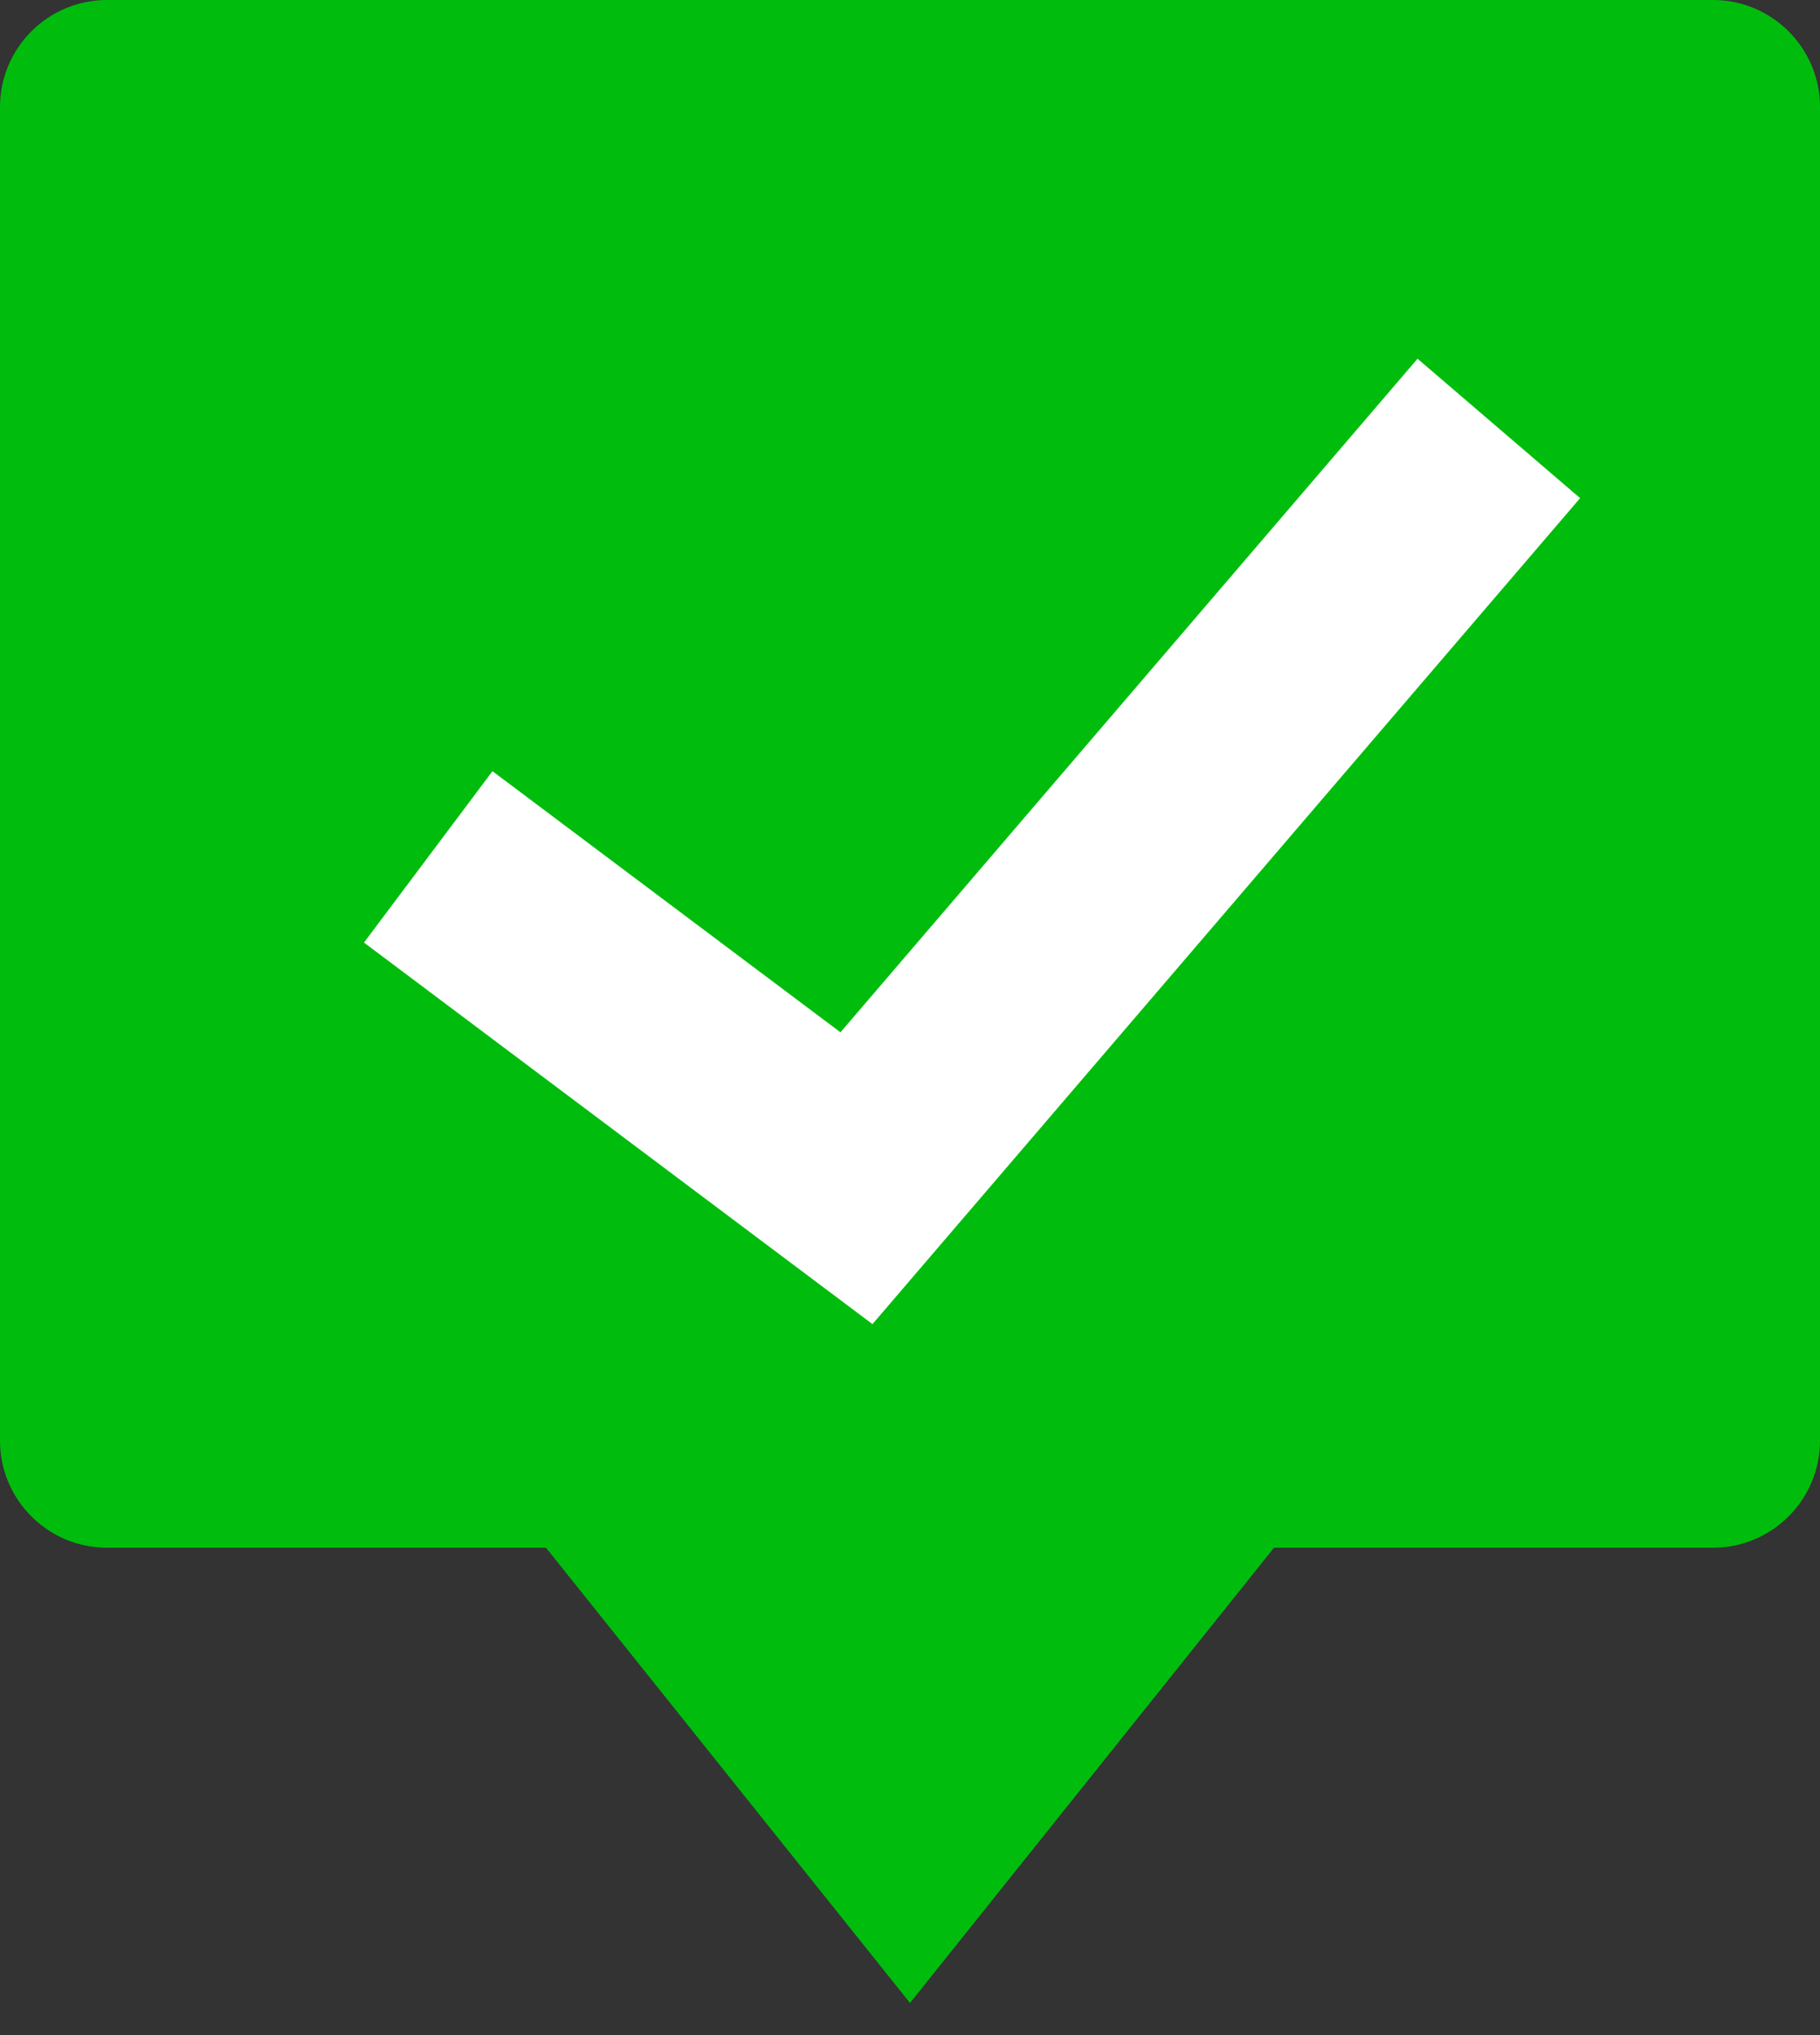
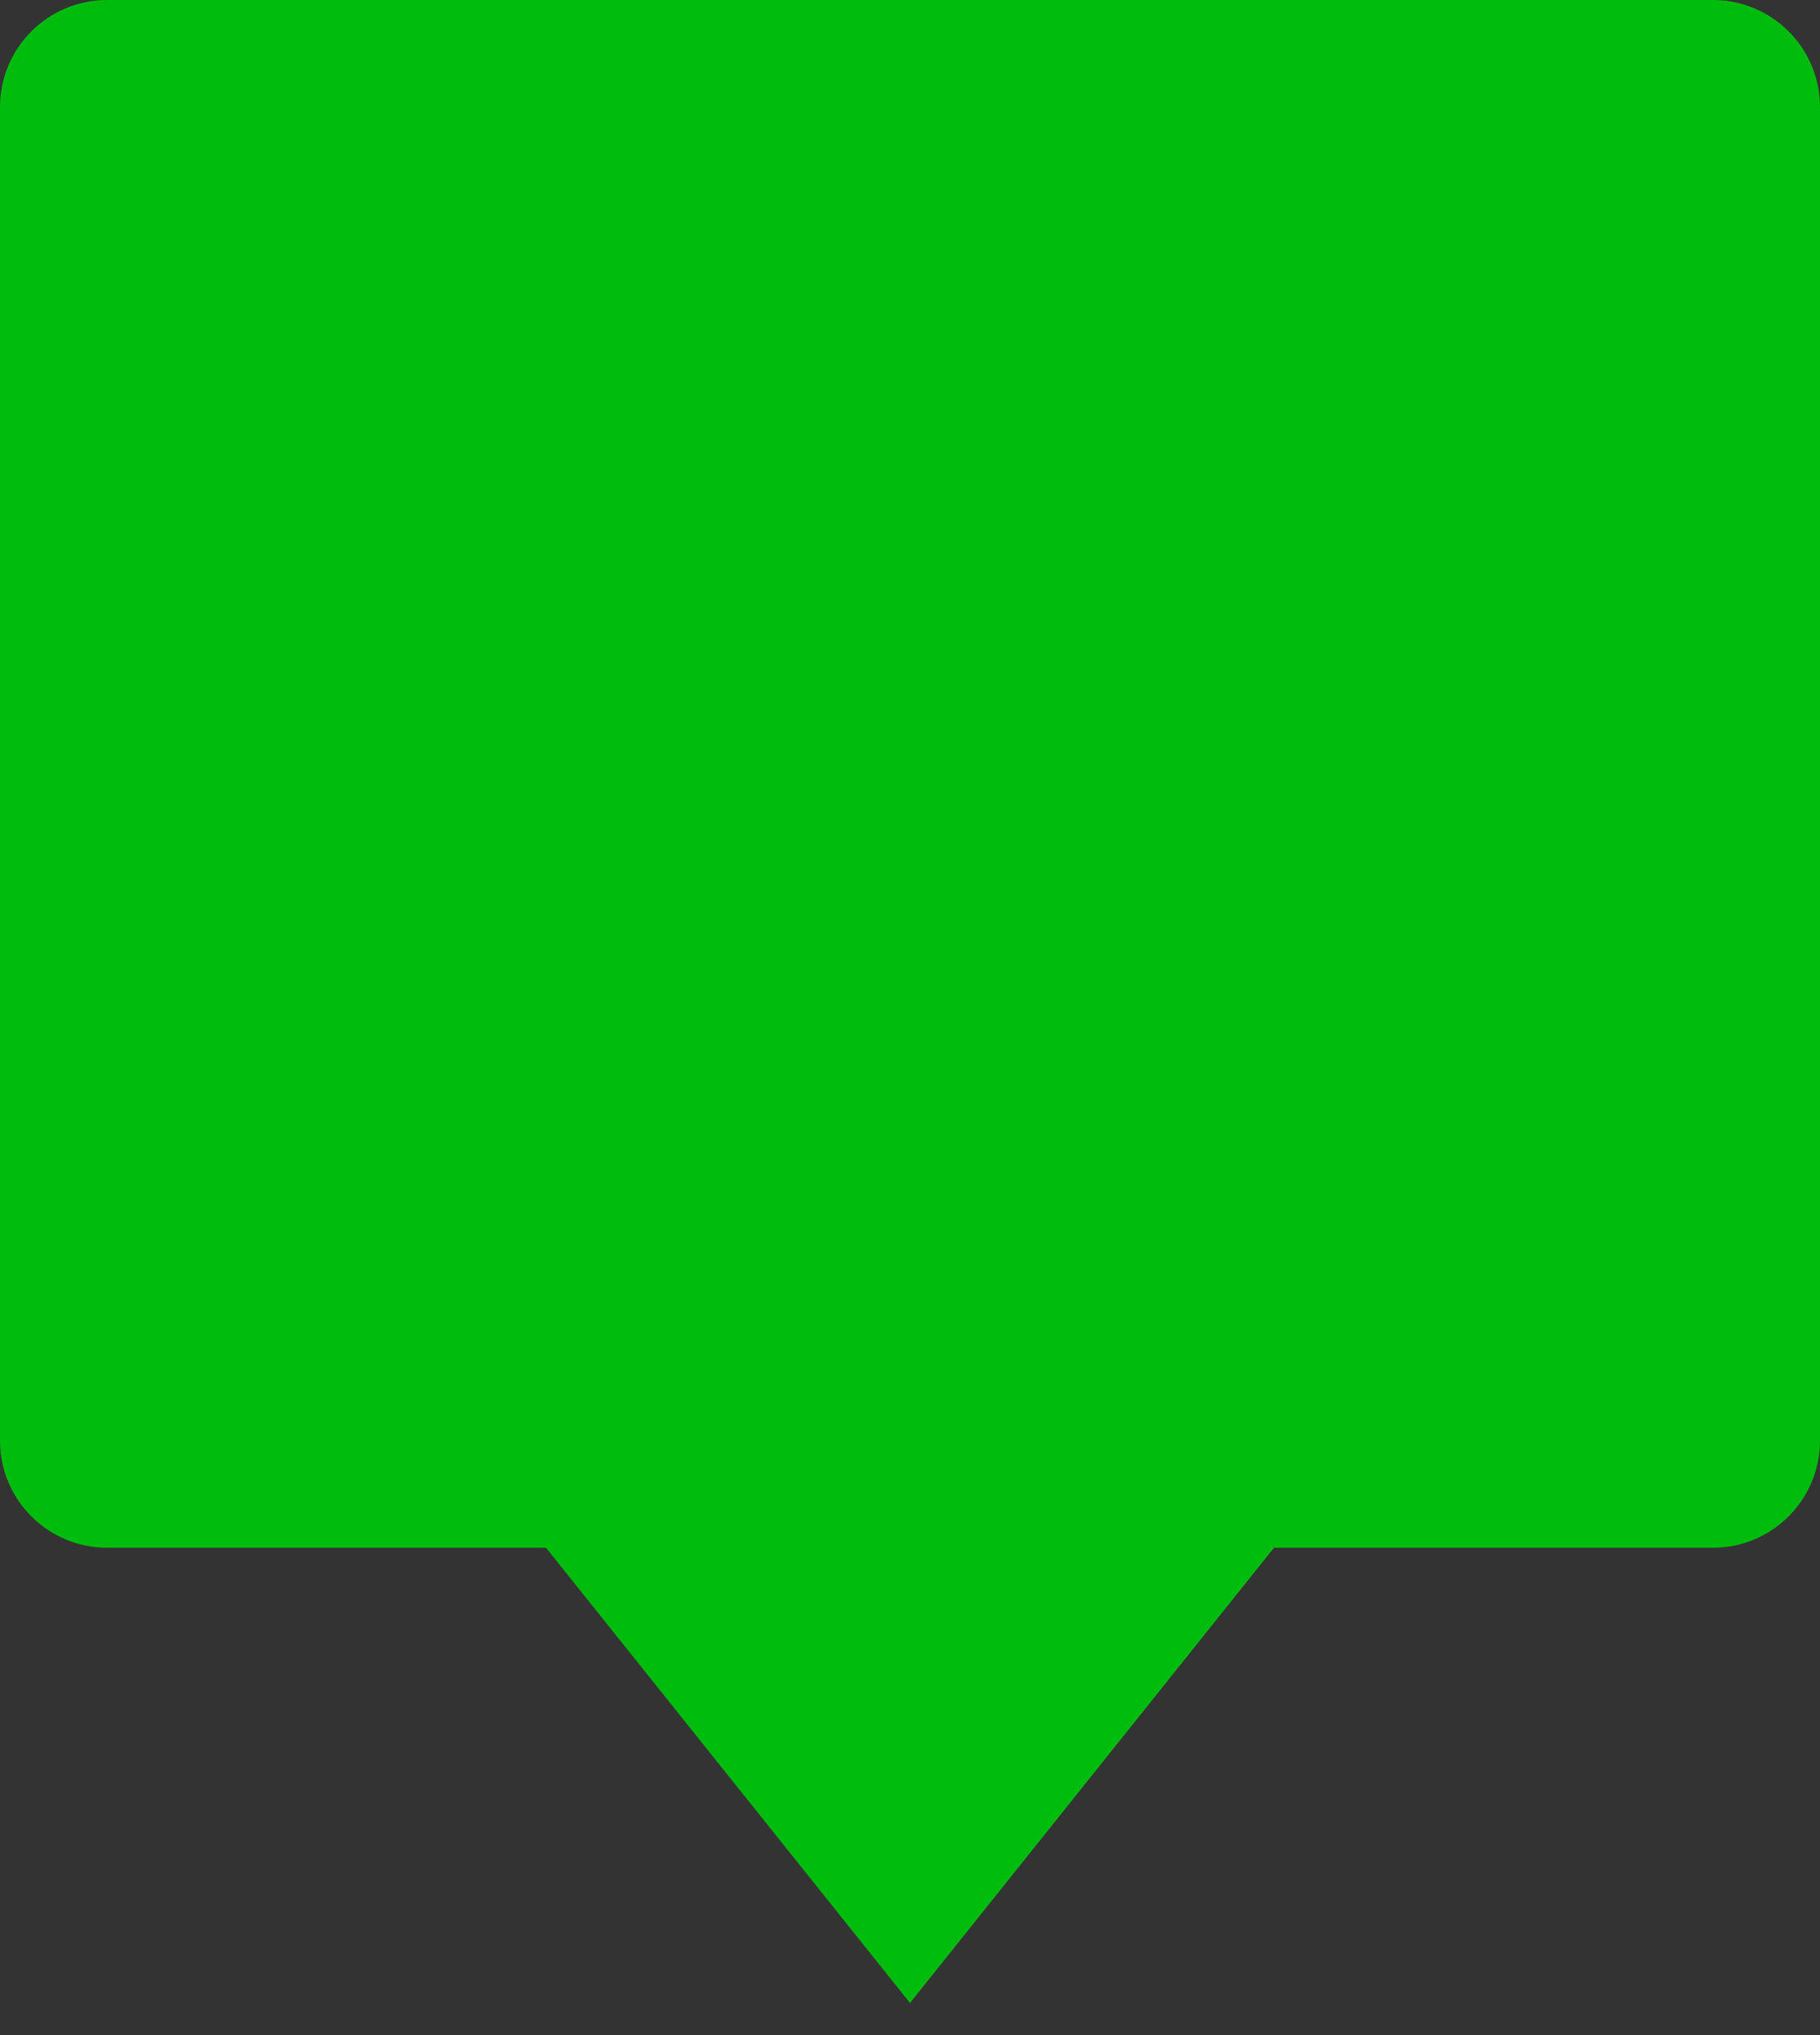
<svg xmlns="http://www.w3.org/2000/svg" width="17" height="19" viewBox="0 0 17 19" fill="none">
  <rect x="0" y="0" width="17" height="19" fill="#333333" stroke="none" />
-   <path d="M5.1 14.45L8.5 18.7L11.9 14.45H16C16.552 14.45 17 14.002 17 13.45V1C17 0.448 16.552 0 16 0H1C0.448 0 0 0.448 0 1V13.45C0 14.002 0.448 14.45 1 14.45H5.1Z" fill="#00BD0D" />
-   <path d="M4 8L8 11L14 4" stroke="white" stroke-width="2" />
+   <path d="M5.1 14.45L8.5 18.7L11.9 14.45H16C16.552 14.45 17 14.002 17 13.45V1C17 0.448 16.552 0 16 0H1C0.448 0 0 0.448 0 1V13.45C0 14.002 0.448 14.45 1 14.45H5.1" fill="#00BD0D" />
</svg>